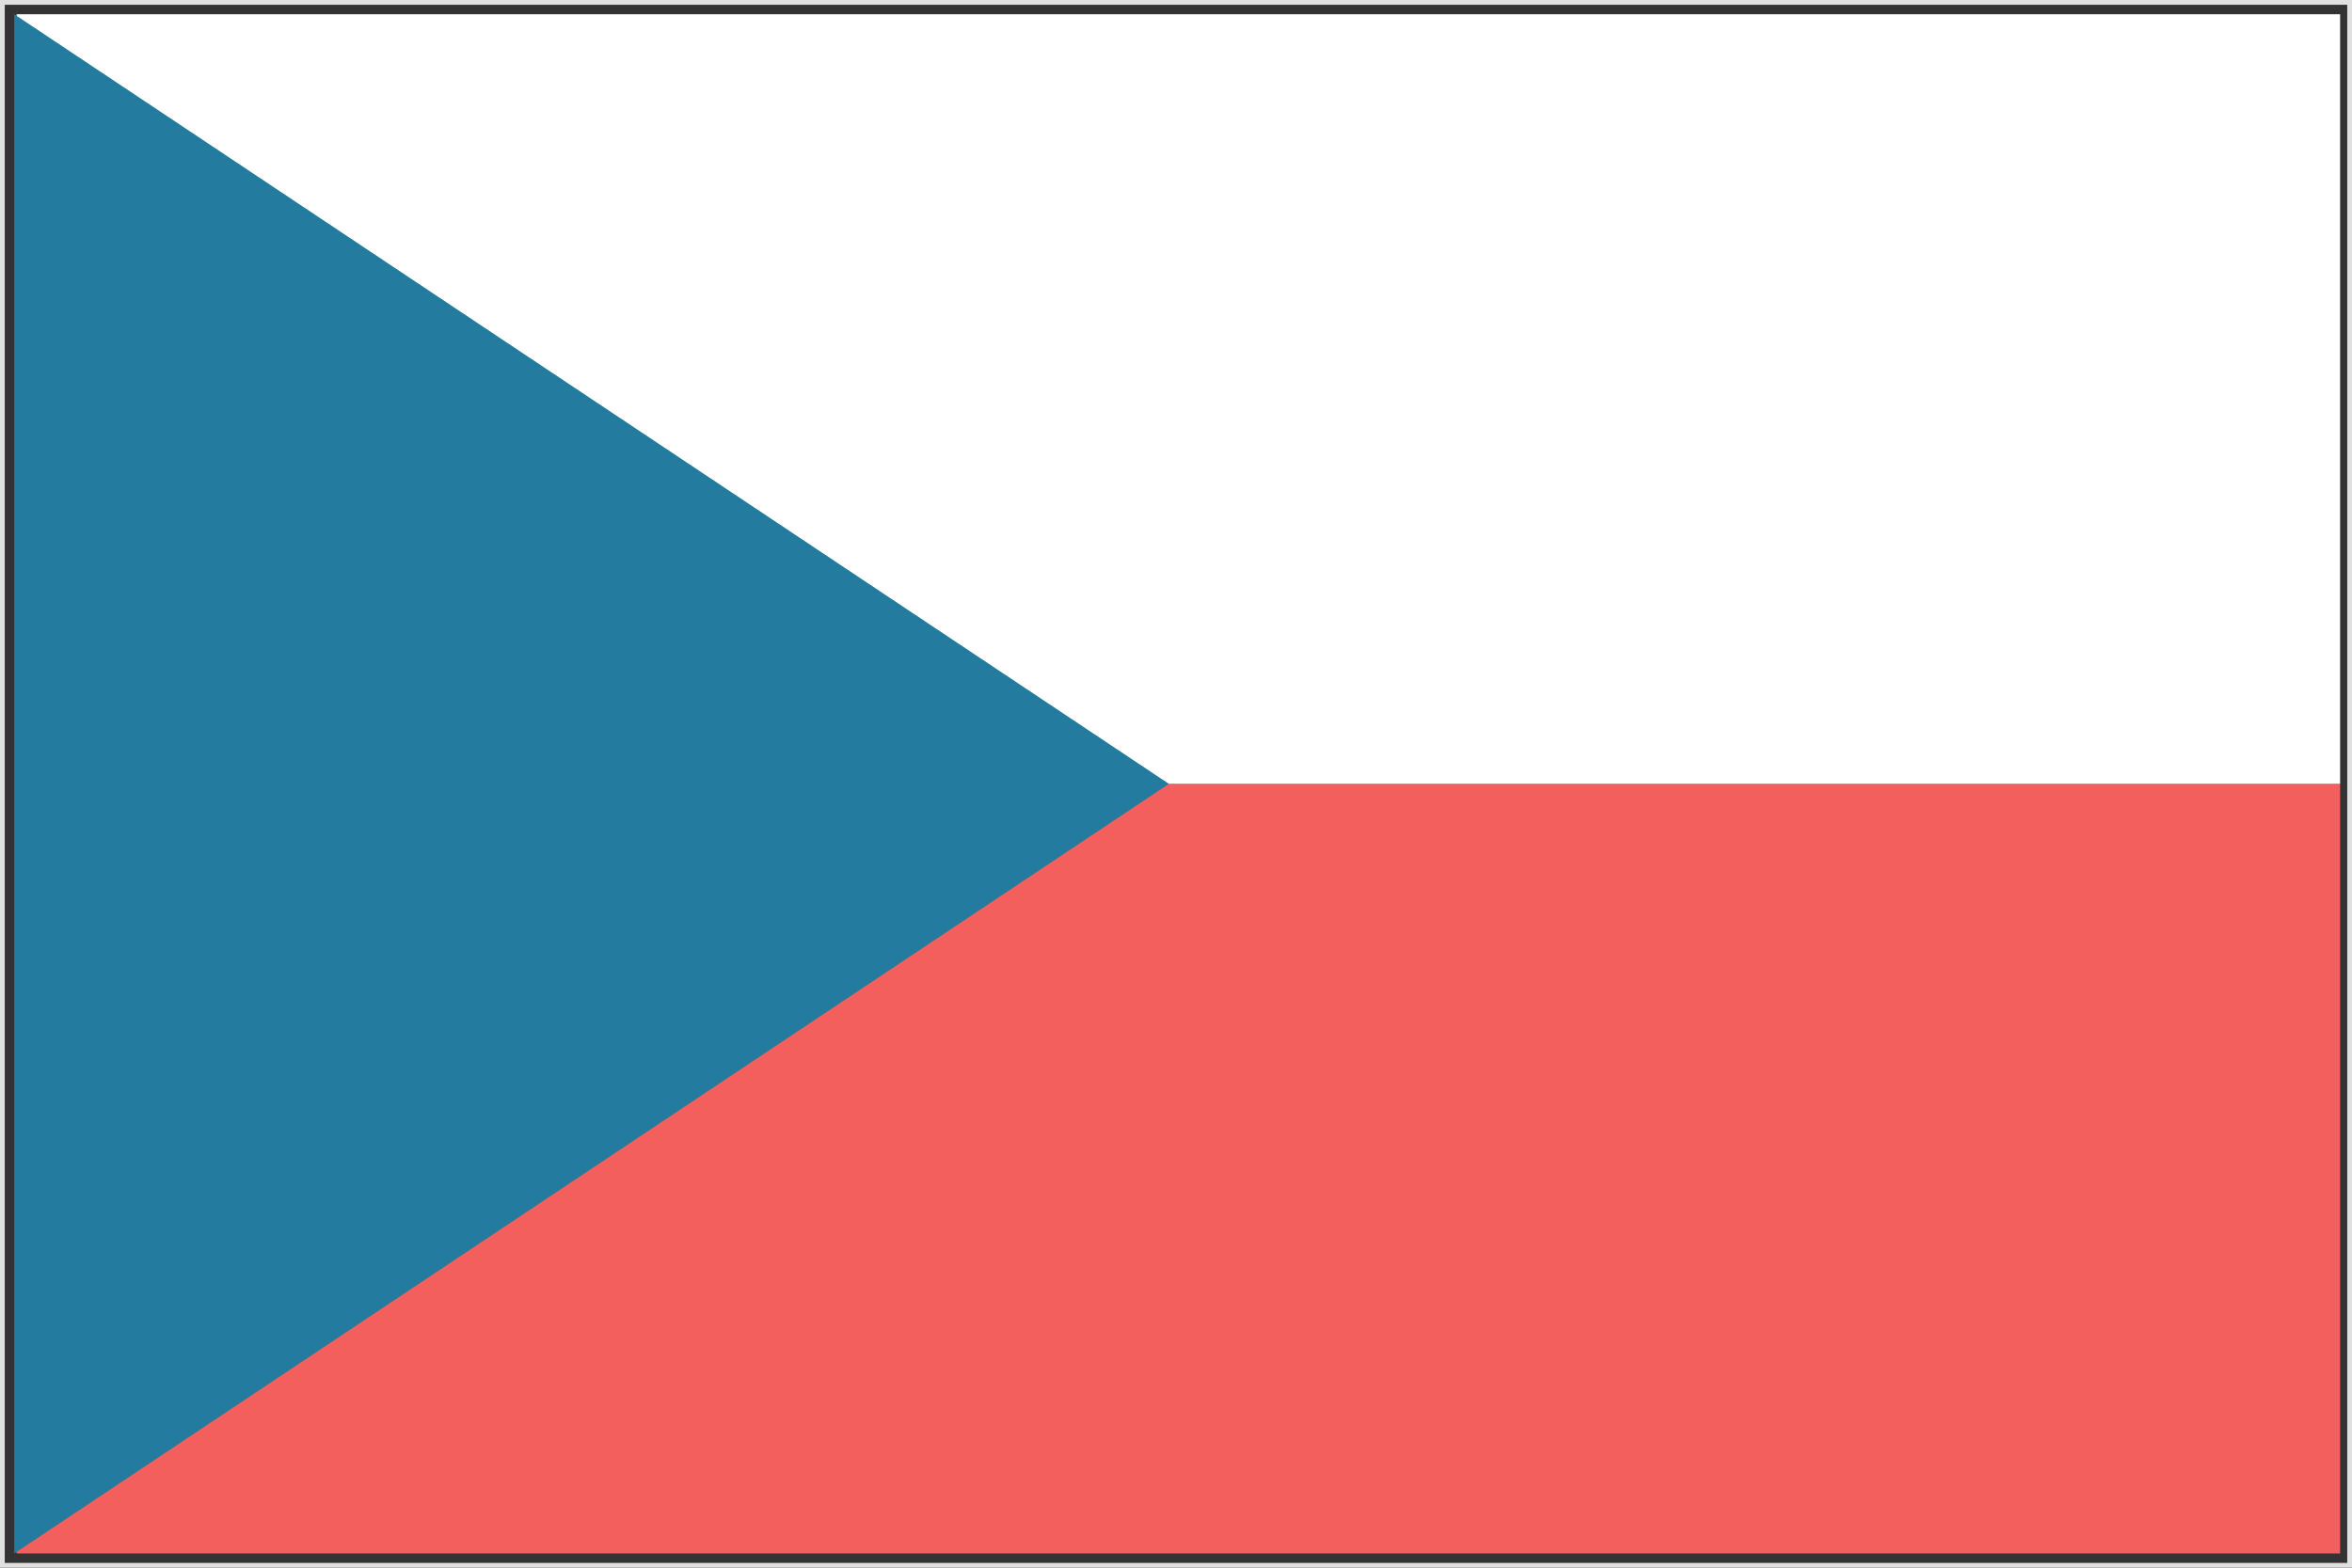
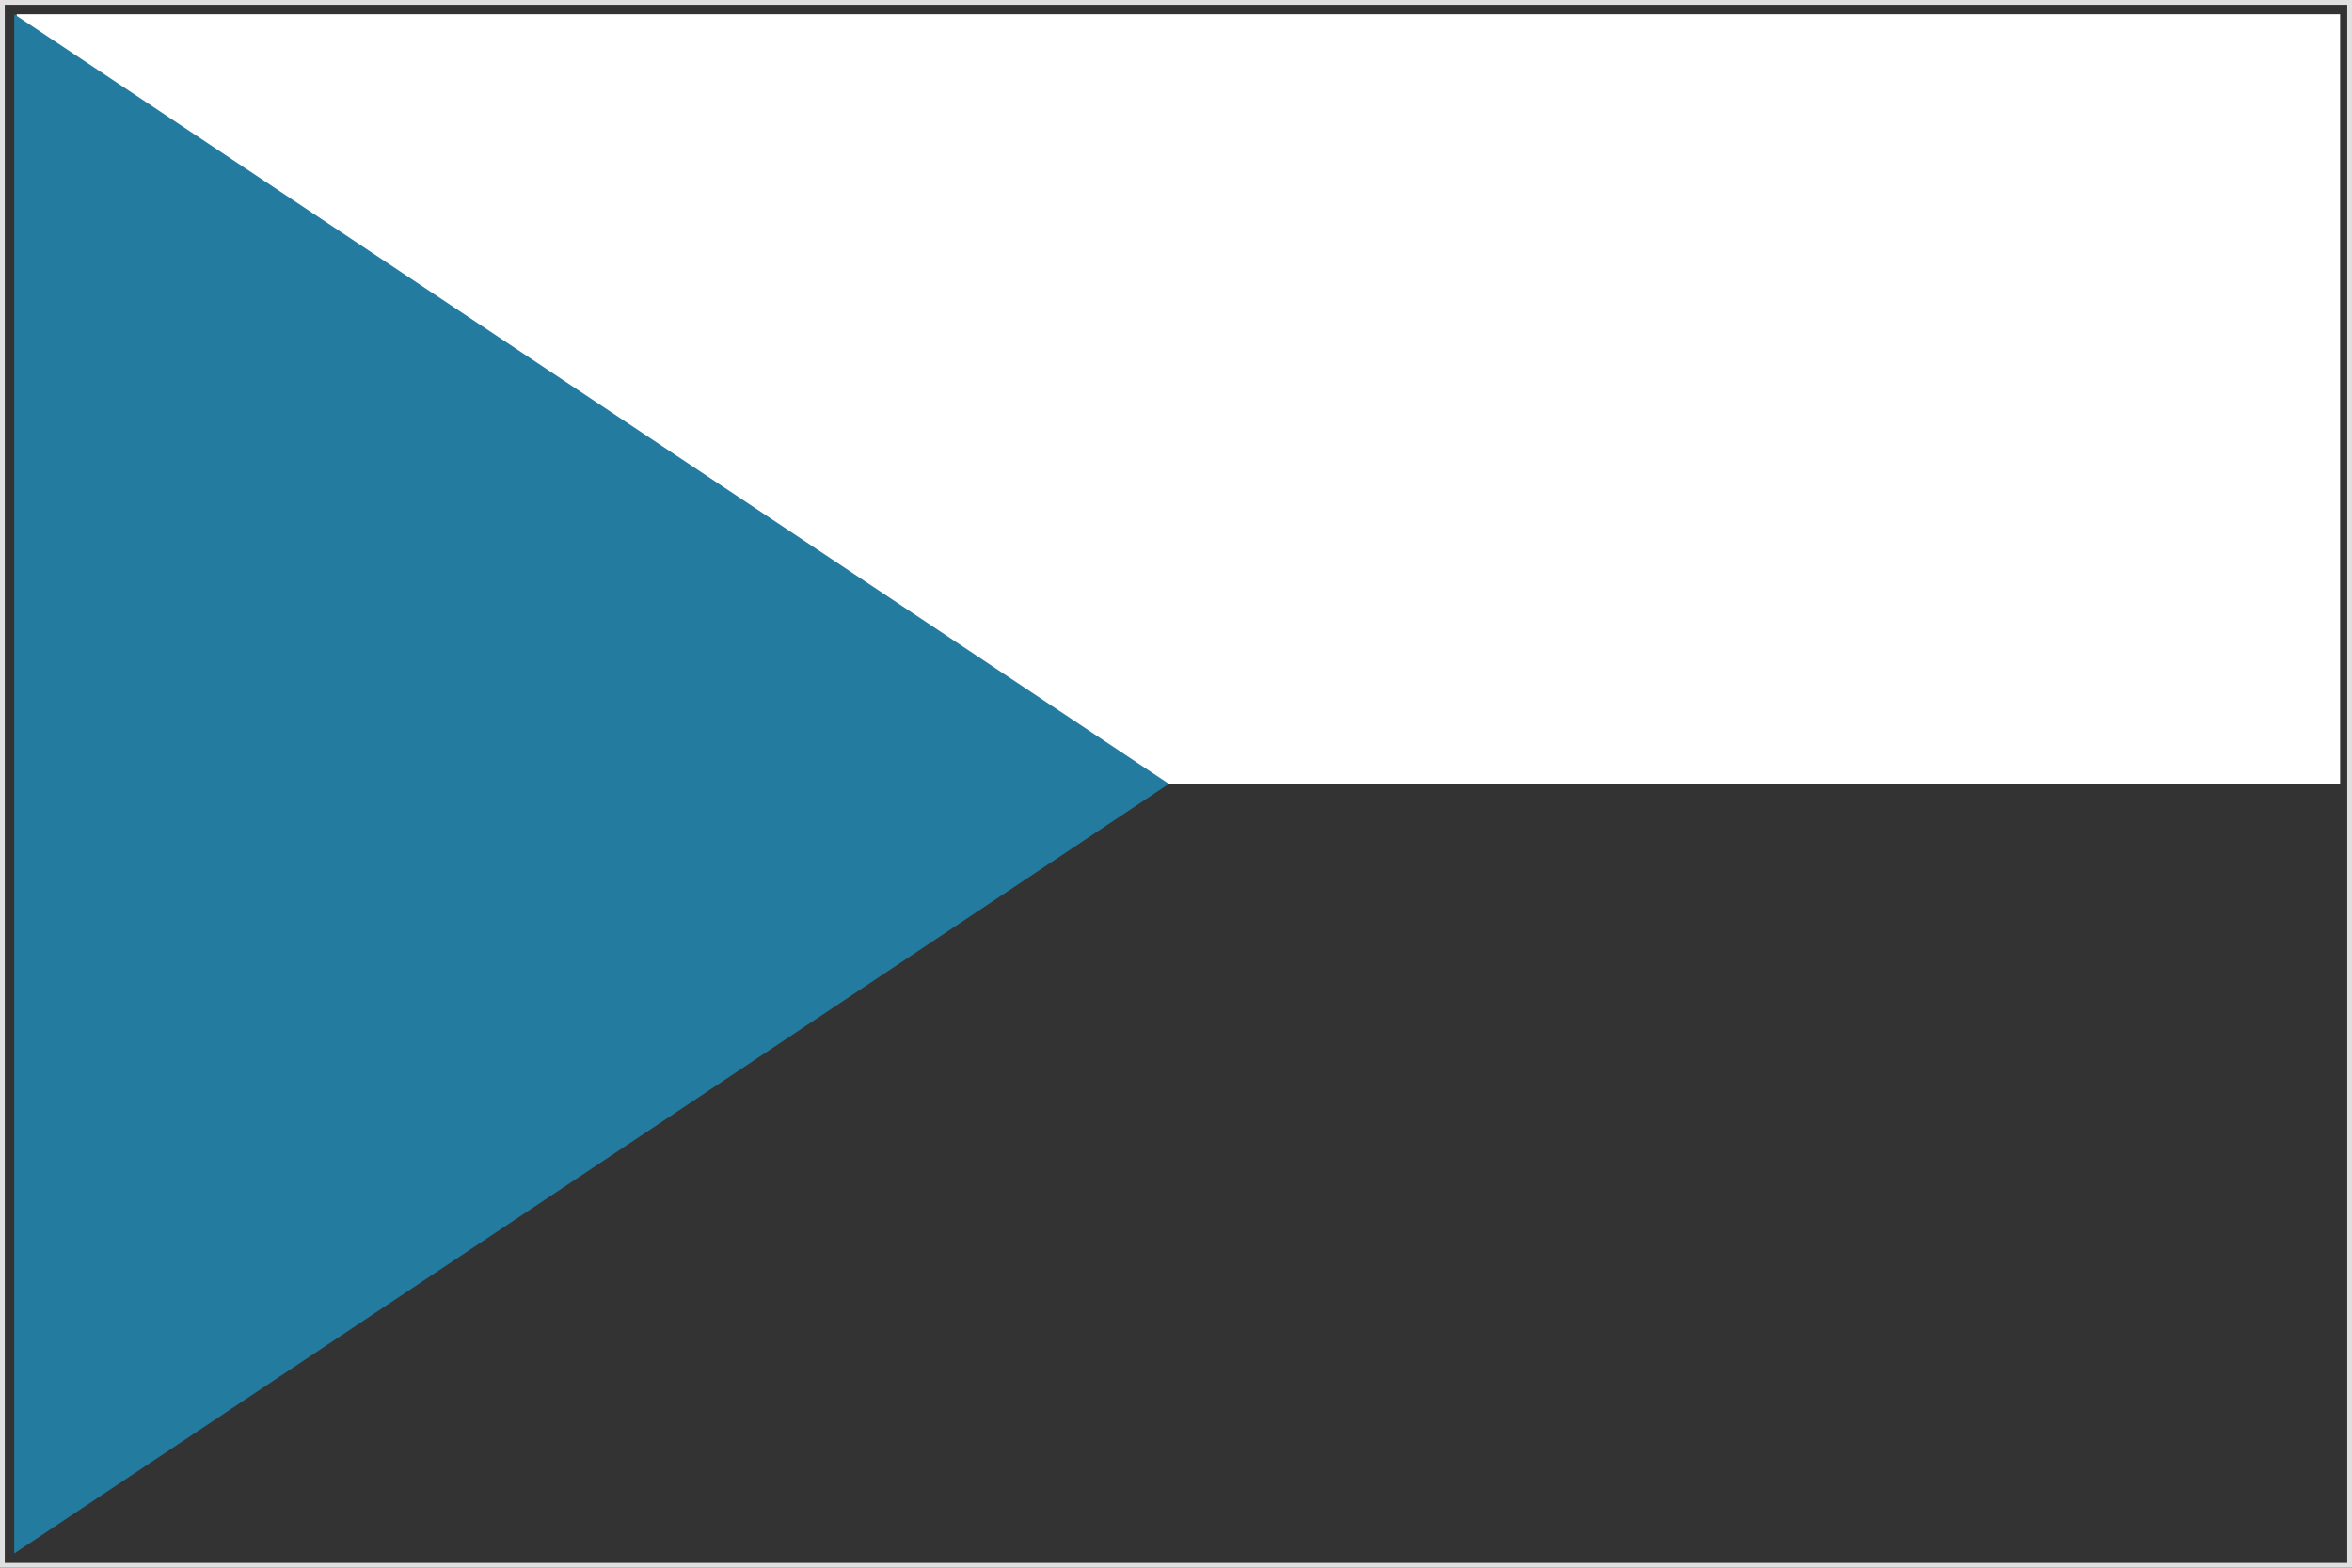
<svg xmlns="http://www.w3.org/2000/svg" version="1.1" id="Capa_1" x="0px" y="0px" width="495px" height="330px" viewBox="-169 116 495 330" style="enable-background:new -169 116 495 330;" xml:space="preserve">
  <rect x="-169" y="116" width="495" height="330" fill="#333333" stroke="none" />
  <style type="text/css">
	.st0{fill:#E0E0E0;}
	.st1{fill:#F25F5C;}
	.st2{fill:#FFFFFF;}
	.st3{fill:#247BA0;}
</style>
  <g>
    <g>
      <path class="st0" d="M325,117v328h-493V117H325 M326,116h-495v330h495V116L326,116z" />
    </g>
-     <path class="st1" d="M-165.5,281h489v162h-489V281z" />
-     <path class="st2" d="M-165.5,119h489v162h-489V119z" />
+     <path class="st2" d="M-165.5,119h489v162h-489V119" />
    <path class="st3" d="M77,281l-243-162v324L77,281z" />
  </g>
</svg>